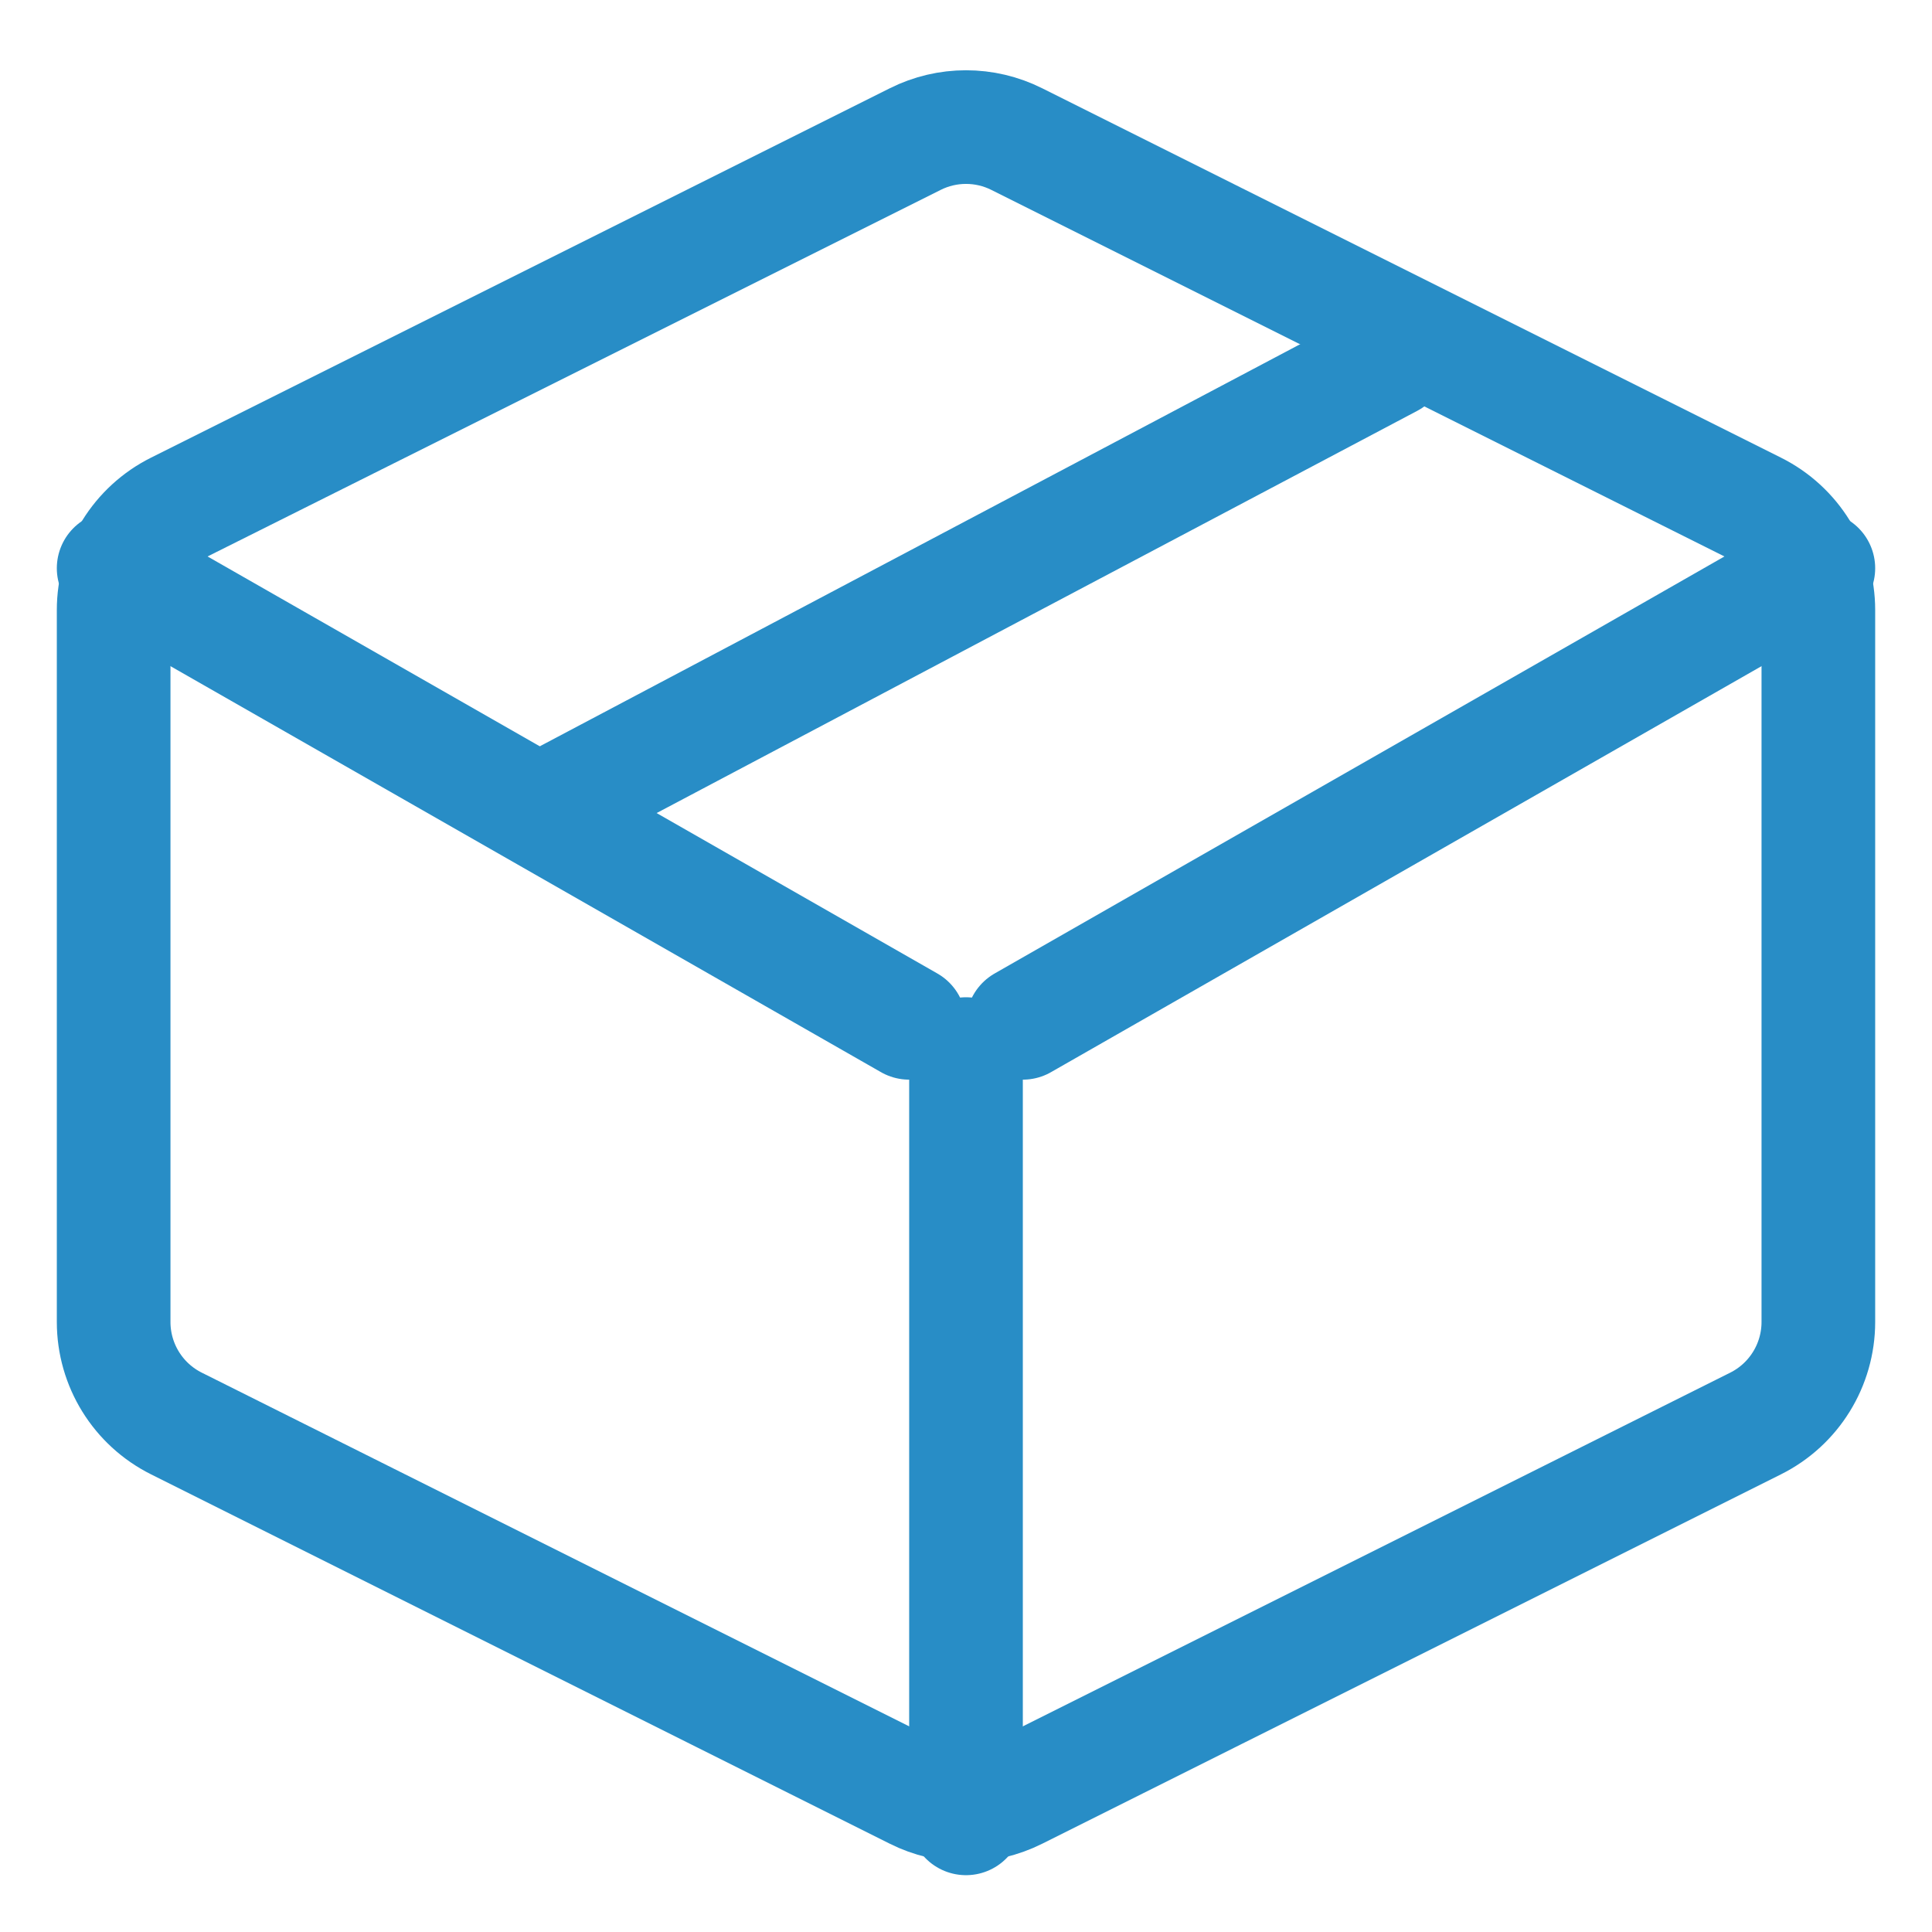
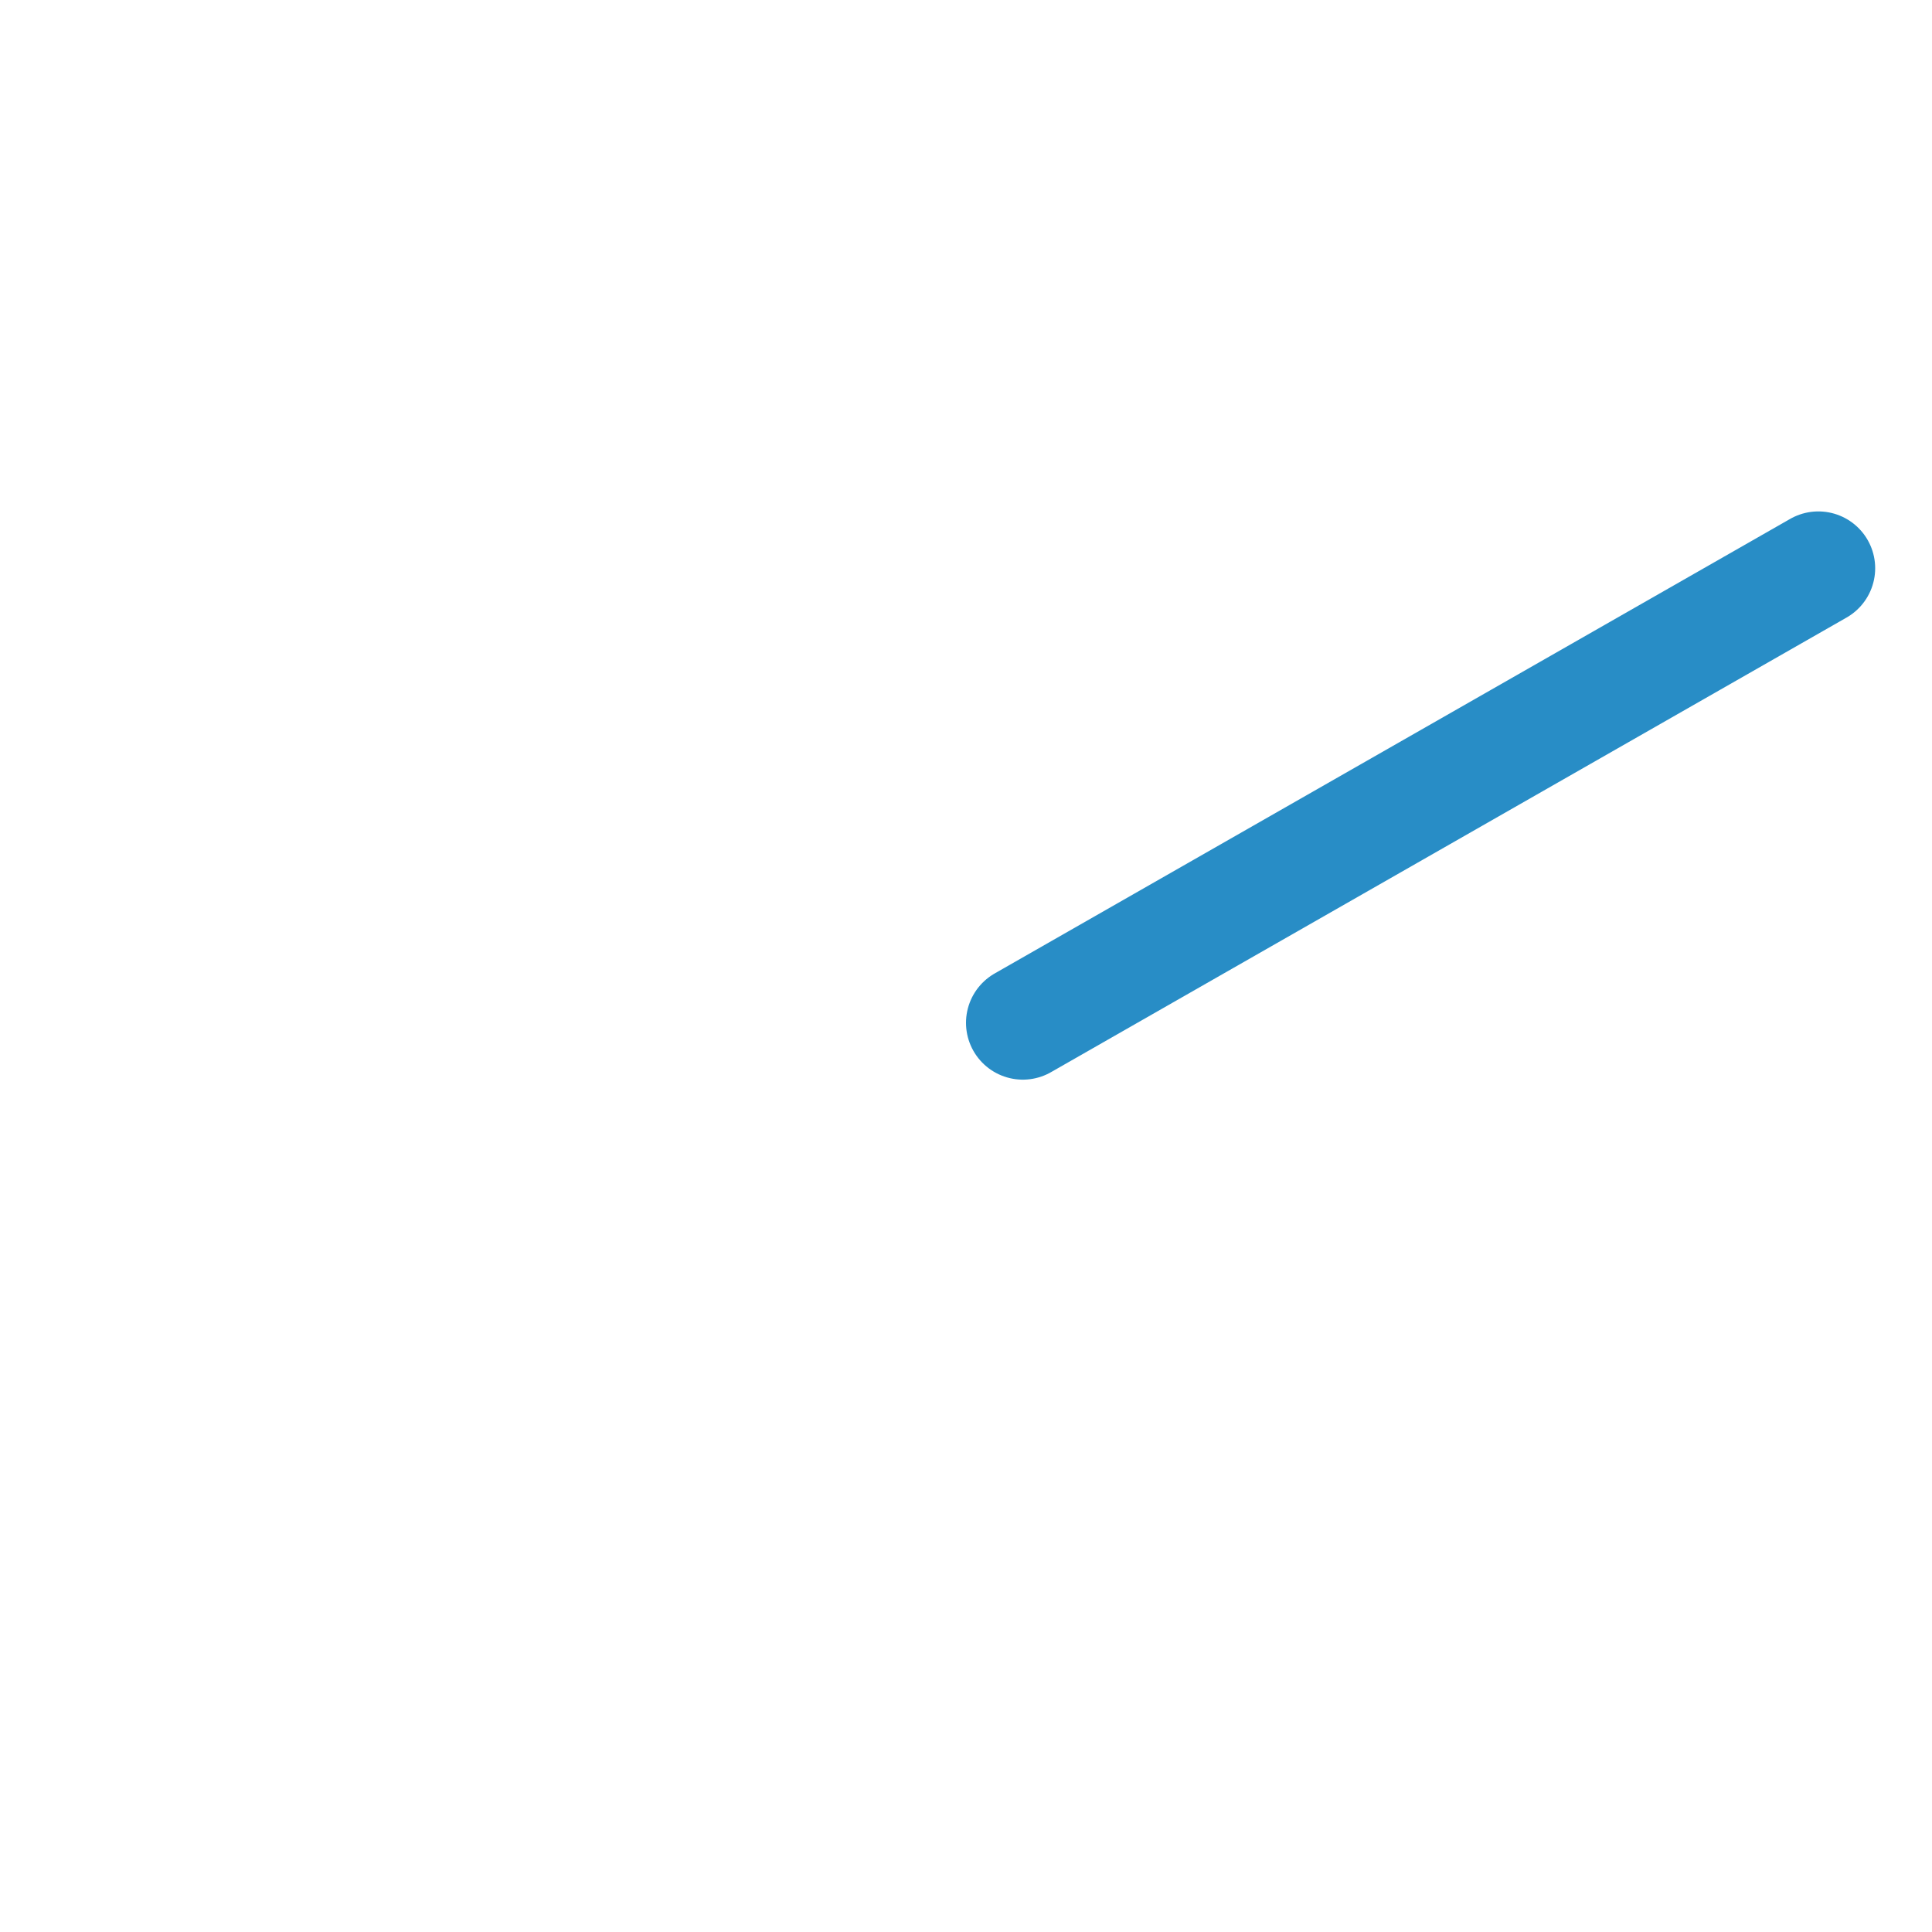
<svg xmlns="http://www.w3.org/2000/svg" width="17px" height="17px" viewBox="0 0 17 17" version="1.1">
  <title>编组</title>
  <g id="页面-1" stroke="none" stroke-width="1" fill="none" fill-rule="evenodd" stroke-linejoin="round">
    <g id="编组" stroke="#288DC6" transform="translate(1, 1)">
-       <path d="M14.447,3.474 L7.947,0.224 C7.666,0.083 7.334,0.083 7.053,0.224 L0.553,3.474 C0.214,3.643 -4.63861989e-17,3.989 0,4.368 L0,10.632 C4.63861989e-17,11.011 0.214,11.357 0.553,11.526 L7.053,14.776 C7.334,14.917 7.666,14.917 7.947,14.776 L14.447,11.526 C14.786,11.357 15,11.011 15,10.632 L15,4.368 C15,3.989 14.786,3.643 14.447,3.474 Z" id="路径" />
-       <line x1="-4.97379915e-14" y1="4" x2="7" y2="8" id="路径" stroke-linecap="round" />
-       <path d="M7.5,15 C7.5,15 7.5,8.275 7.5,8.275" id="路径" stroke-linecap="round" />
      <line x1="15" y1="4" x2="8" y2="8" id="路径" stroke-linecap="round" />
-       <line x1="11.237" y1="2.173" x2="4" y2="6" id="路径" stroke-linecap="round" />
    </g>
  </g>
</svg>